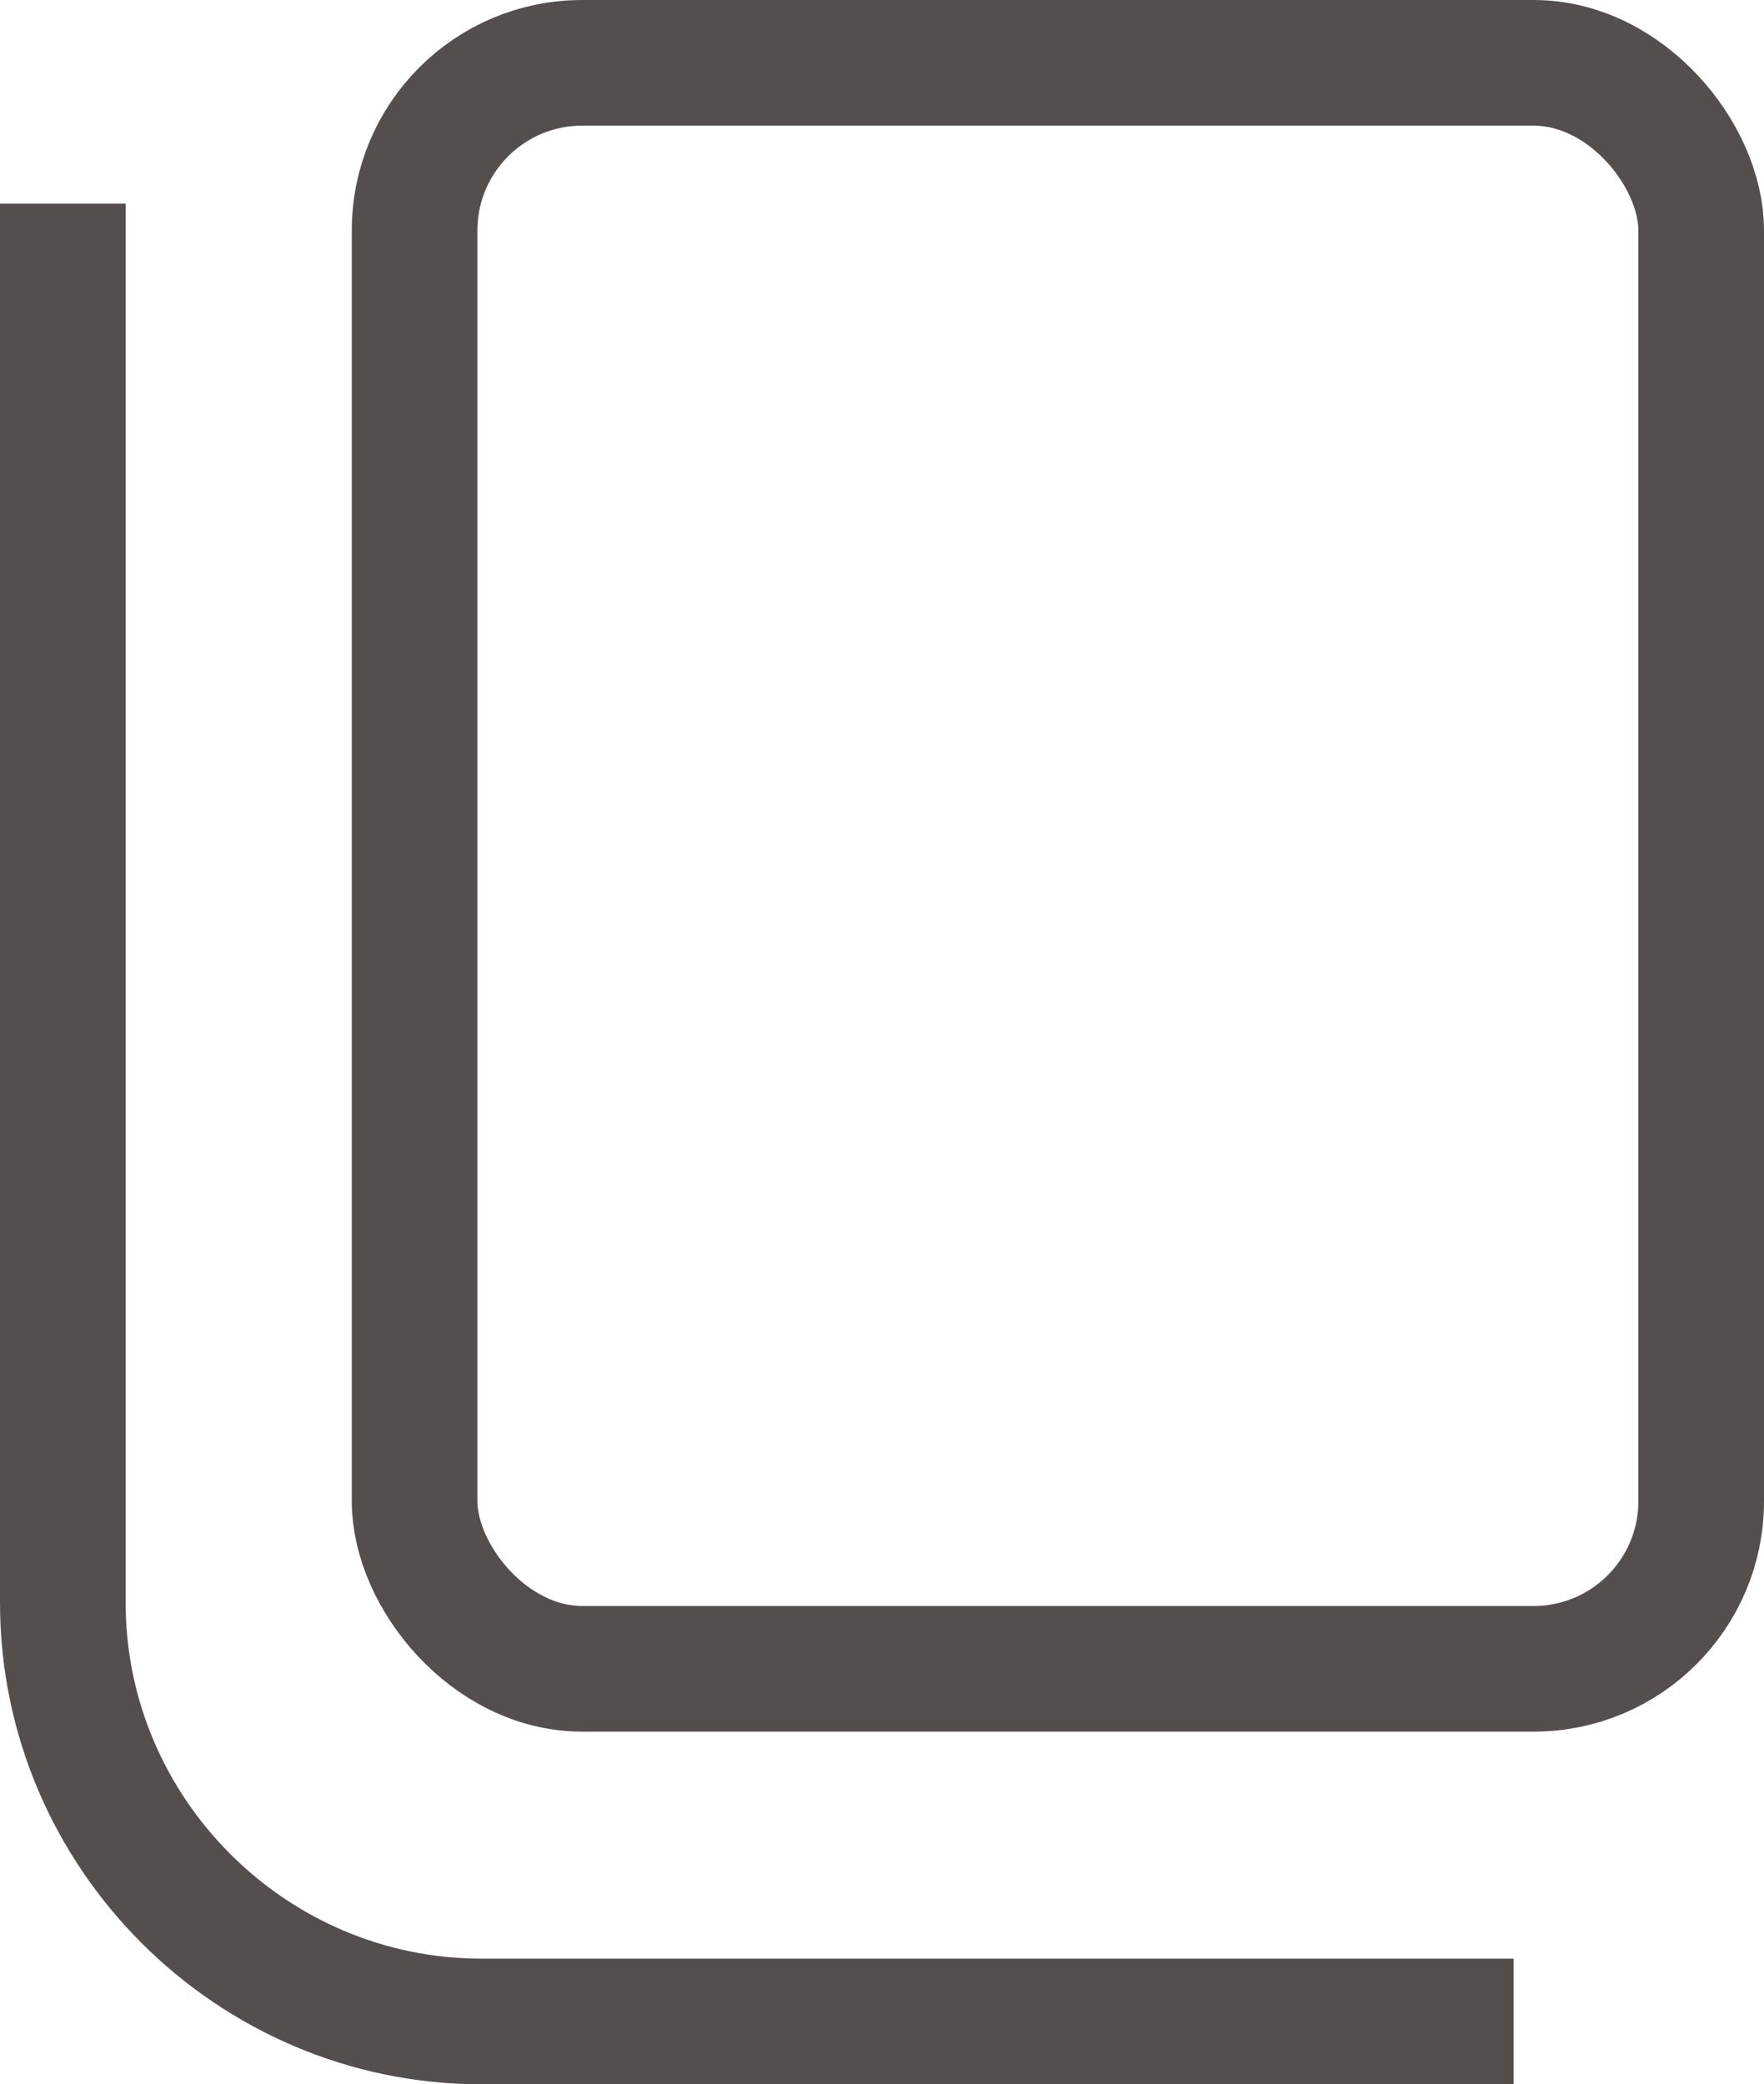
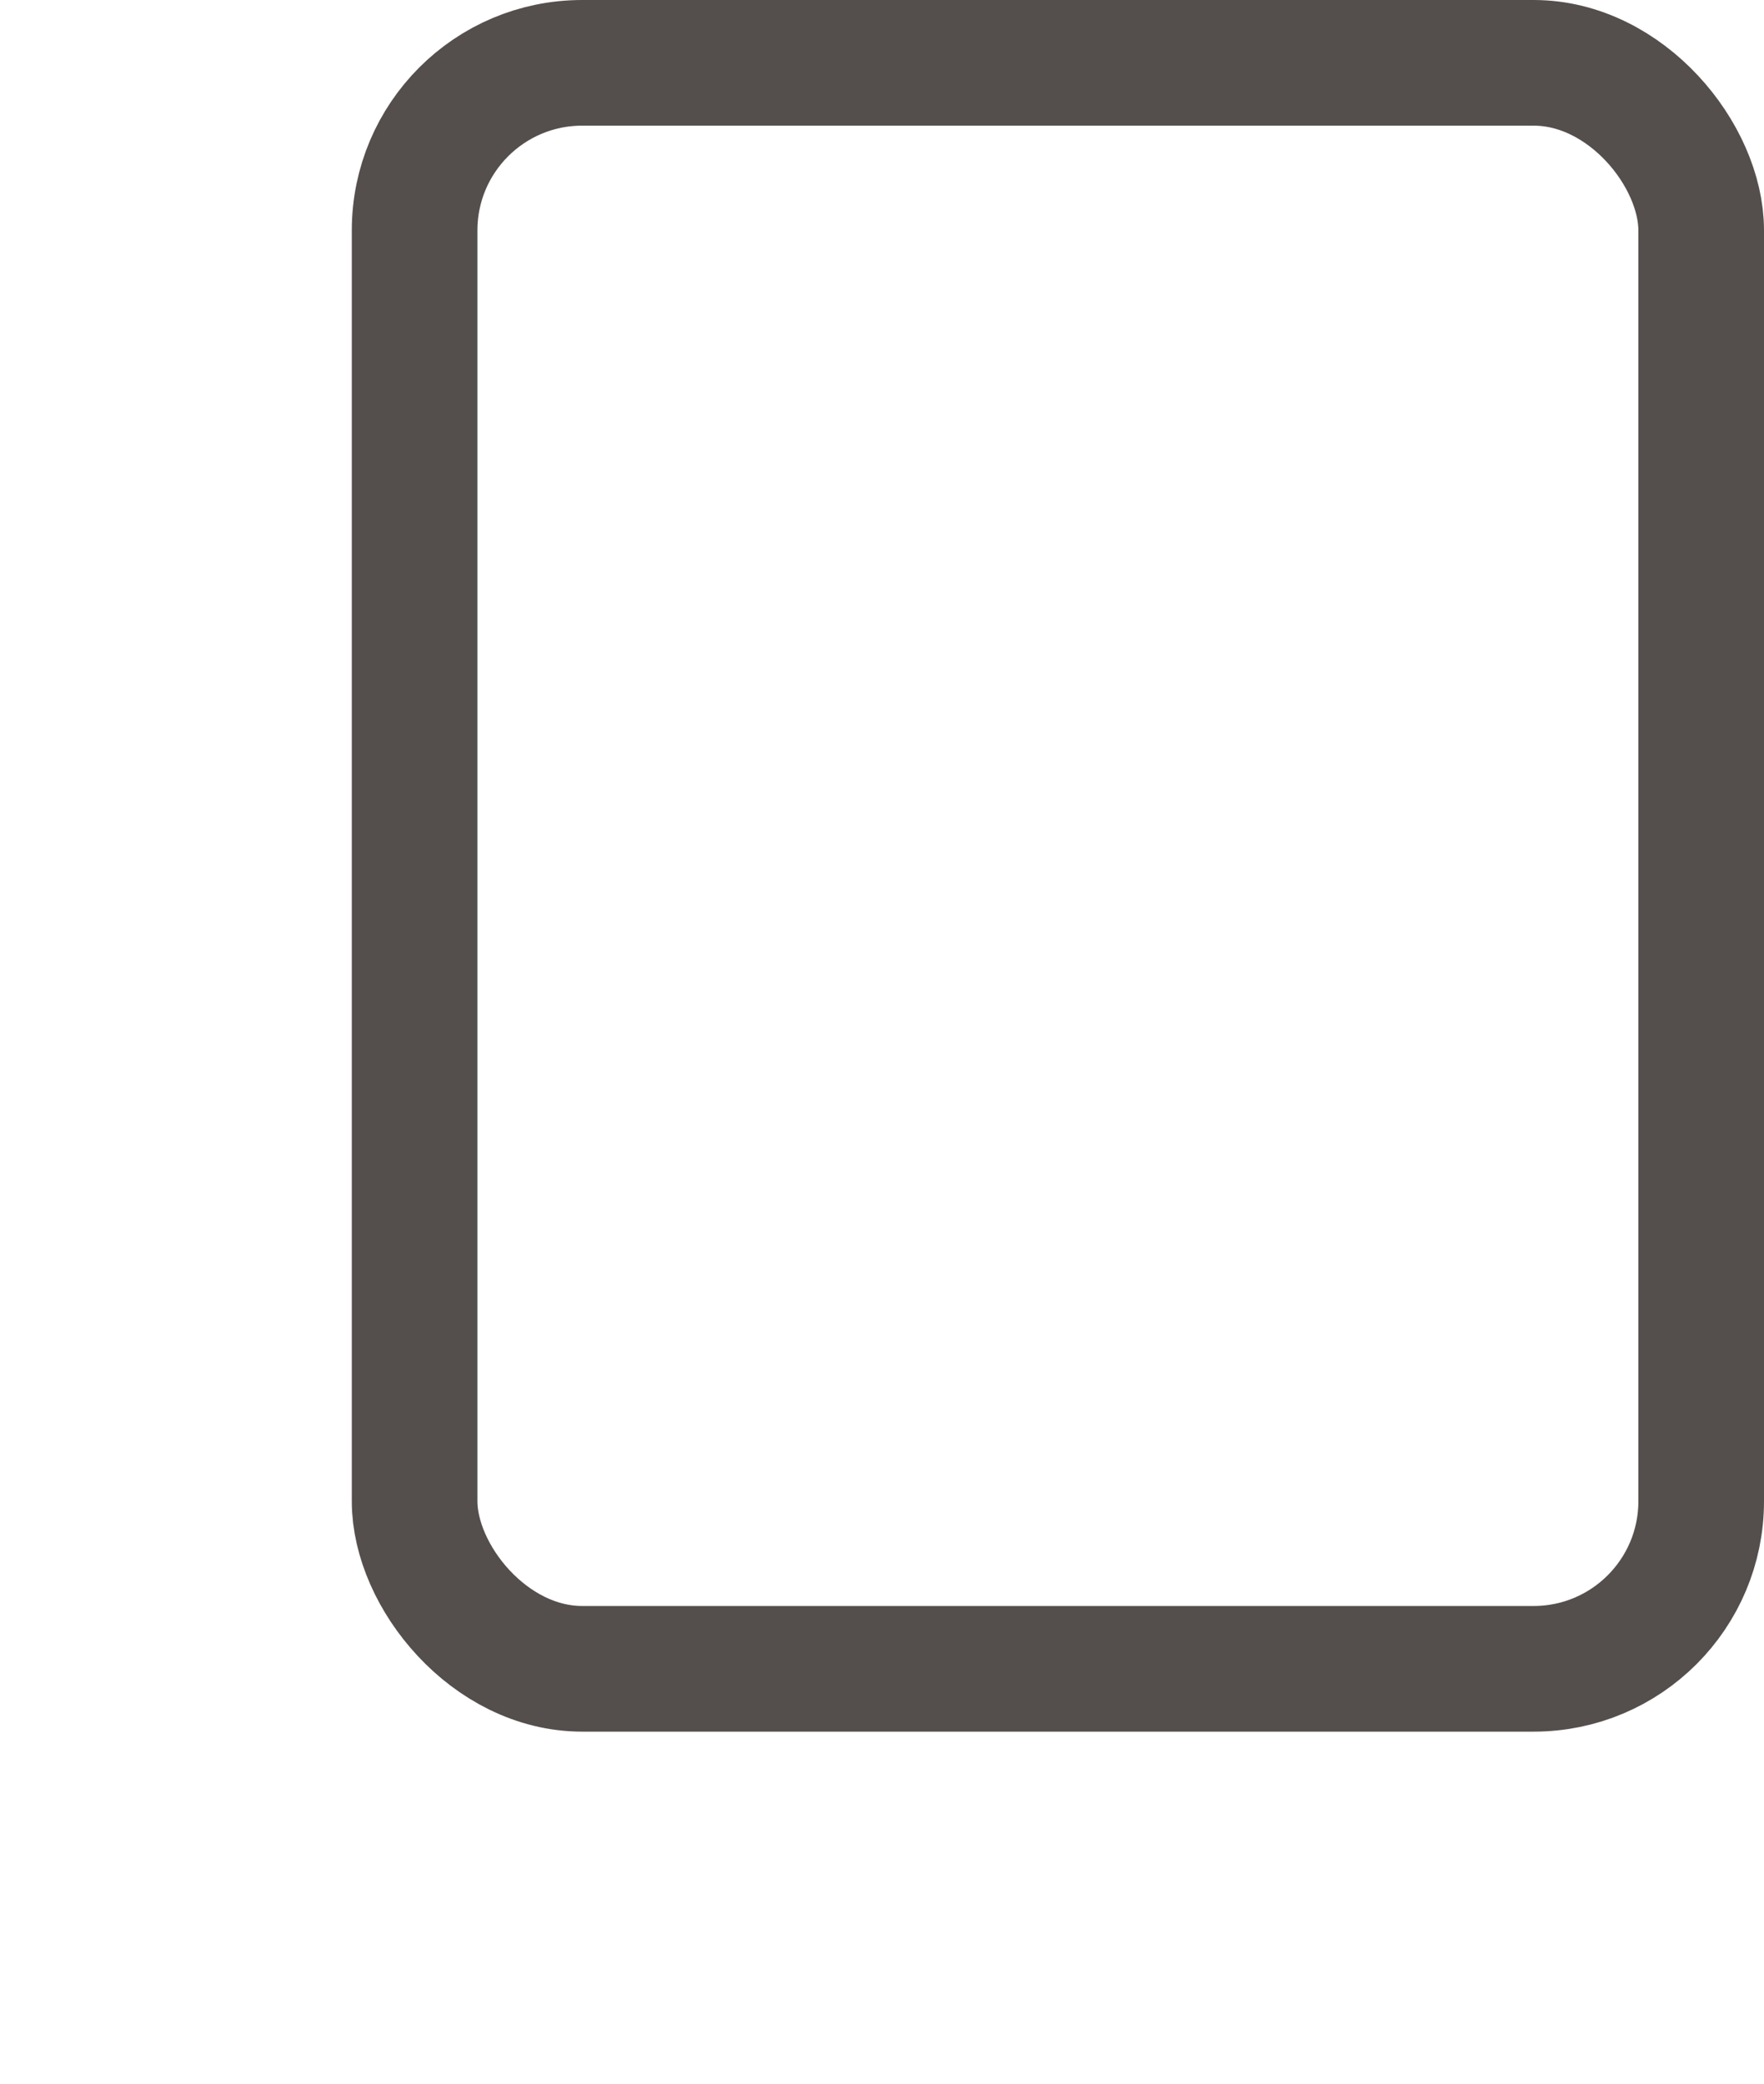
<svg xmlns="http://www.w3.org/2000/svg" id="_レイヤー_2" data-name="レイヤー 2" viewBox="0 0 21.06 24.88">
  <defs>
    <style>
      .cls-1 {
        fill: none;
        stroke: #544f4d;
        stroke-miterlimit: 10;
        stroke-width: 1.5px;
      }
    </style>
  </defs>
  <g id="_メディア" data-name="メディア">
    <g>
      <rect class="cls-1" x="4.95" y=".75" width="15.36" height="19.17" rx="2" ry="2" />
-       <path class="cls-1" d="M18.07,24.13H5.75c-2.75,0-5-2.25-5-5V2.43" />
    </g>
  </g>
</svg>